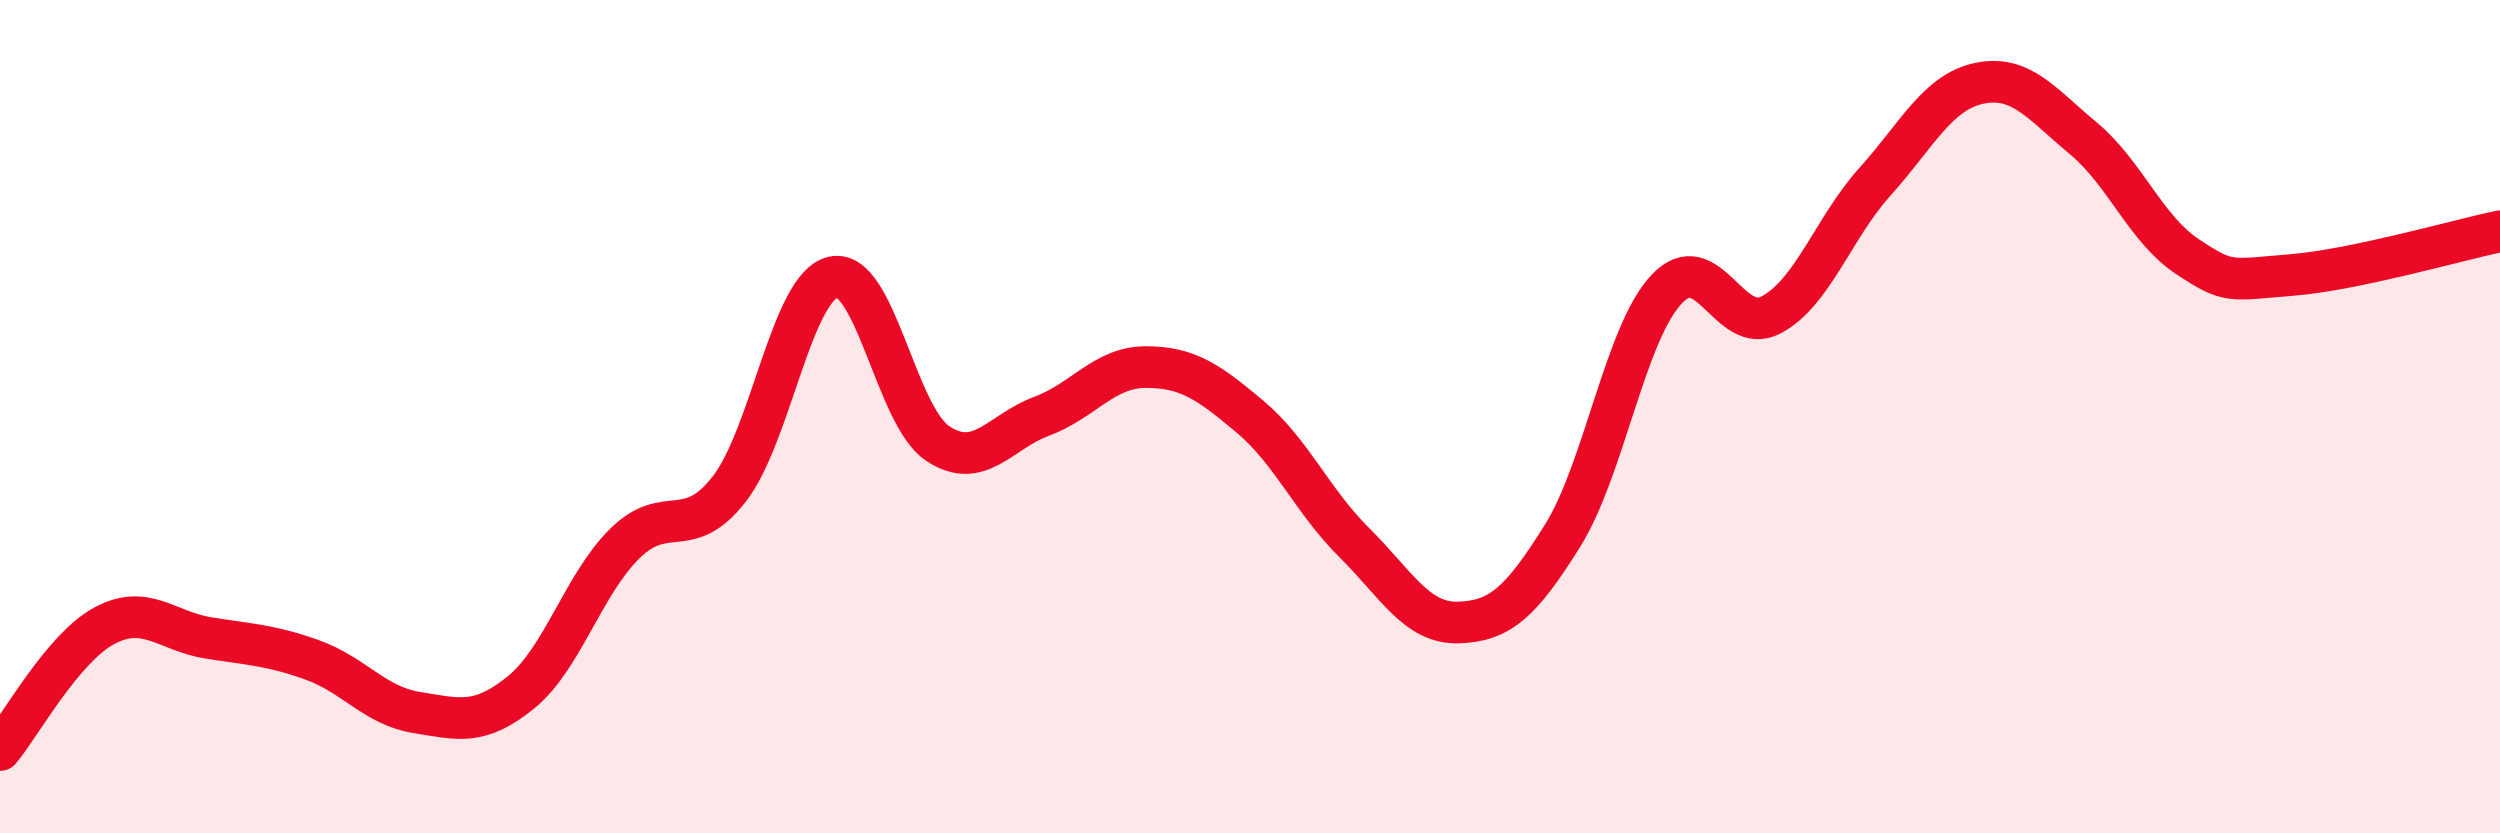
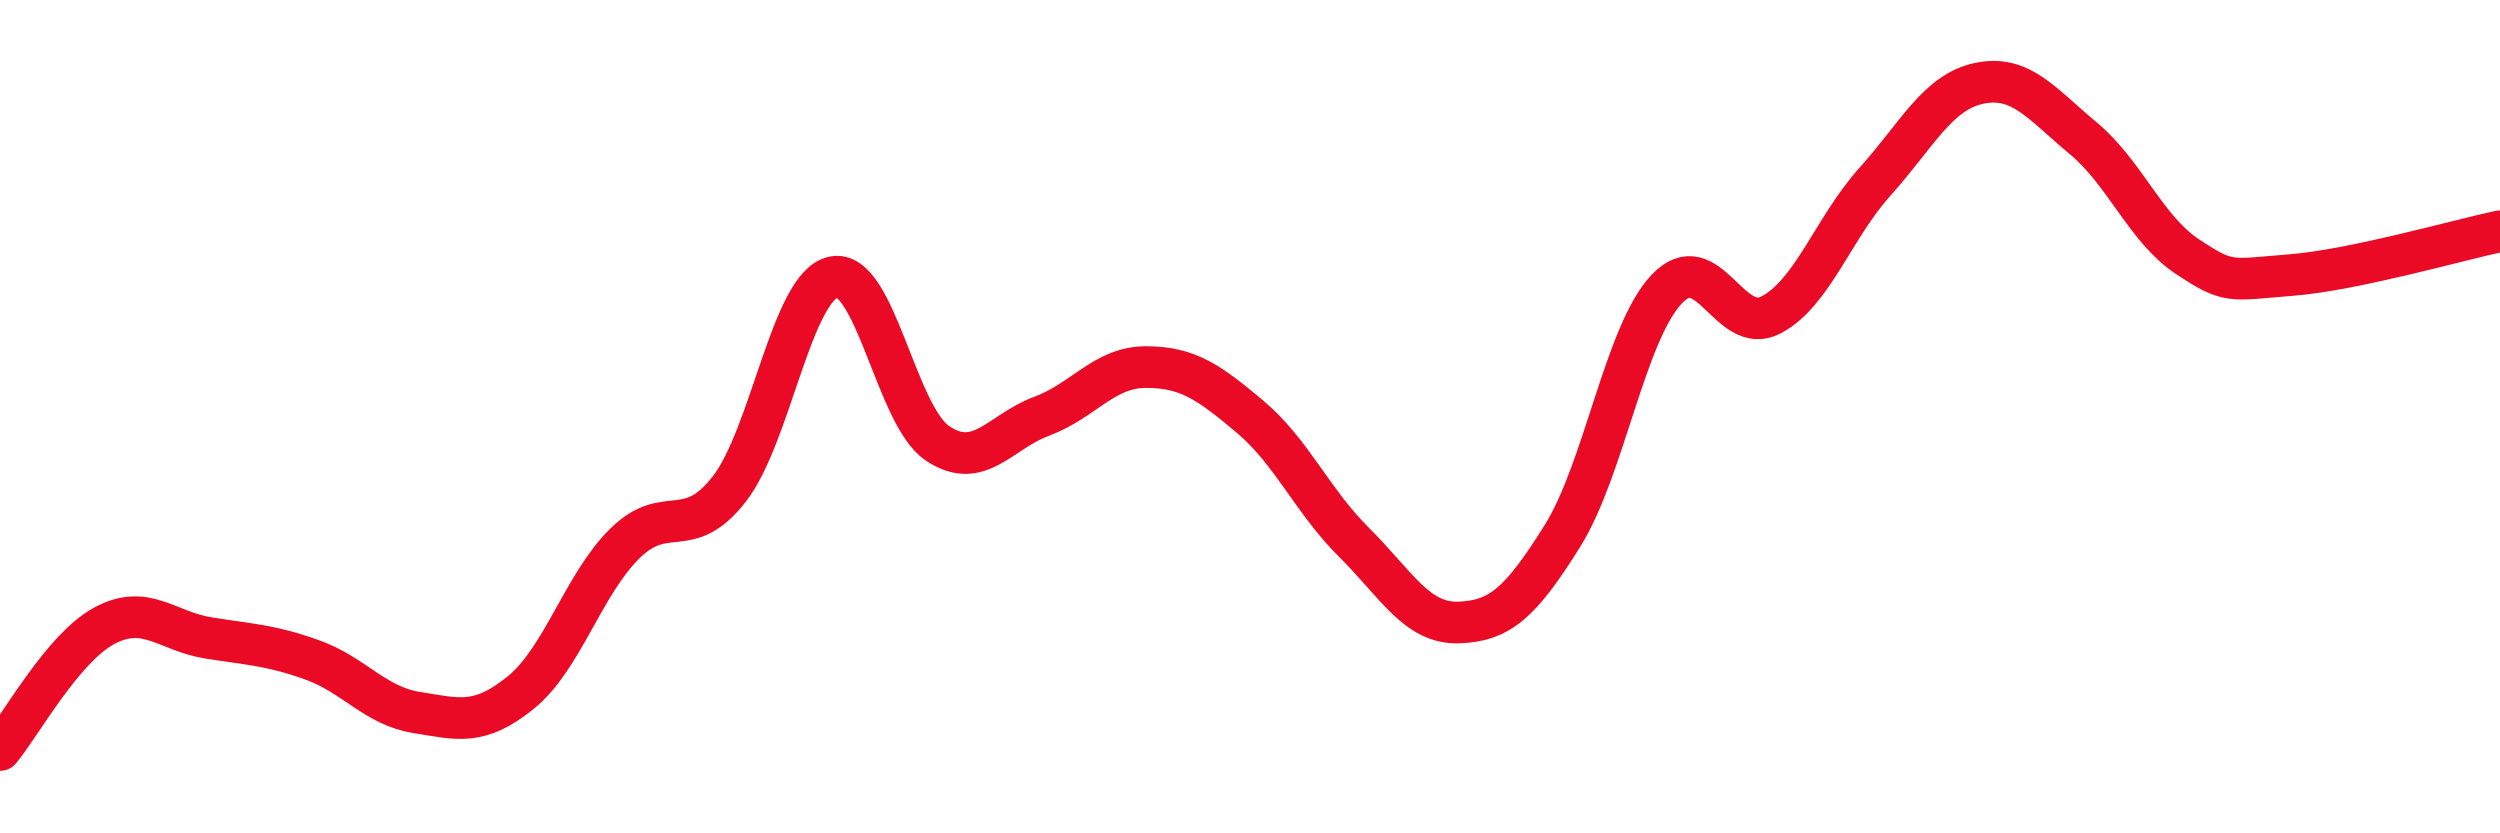
<svg xmlns="http://www.w3.org/2000/svg" width="60" height="20" viewBox="0 0 60 20">
-   <path d="M 0,18 C 0.5,17.4 1.5,15.56 2.5,15.02 C 3.5,14.48 4,15.15 5,15.31 C 6,15.47 6.5,15.48 7.5,15.84 C 8.5,16.2 9,16.94 10,17.1 C 11,17.26 11.5,17.43 12.5,16.62 C 13.5,15.81 14,14.02 15,13.04 C 16,12.06 16.5,13.02 17.5,11.74 C 18.5,10.46 19,6.87 20,6.65 C 21,6.43 21.5,9.97 22.5,10.64 C 23.5,11.31 24,10.36 25,9.99 C 26,9.62 26.5,8.81 27.5,8.81 C 28.5,8.81 29,9.16 30,10 C 31,10.84 31.5,12.03 32.5,13.02 C 33.5,14.01 34,14.97 35,14.94 C 36,14.91 36.5,14.46 37.5,12.86 C 38.5,11.26 39,8 40,6.94 C 41,5.88 41.5,8.08 42.5,7.56 C 43.5,7.04 44,5.47 45,4.36 C 46,3.25 46.5,2.21 47.5,2 C 48.5,1.79 49,2.49 50,3.32 C 51,4.15 51.5,5.5 52.5,6.16 C 53.5,6.82 53.5,6.72 55,6.6 C 56.5,6.48 59,5.76 60,5.55L60 20L0 20Z" fill="#EB0A25" opacity="0.1" stroke-linecap="round" stroke-linejoin="round" />
  <path d="M 0,18 C 0.5,17.4 1.5,15.56 2.5,15.02 C 3.5,14.48 4,15.15 5,15.31 C 6,15.47 6.5,15.48 7.5,15.84 C 8.5,16.2 9,16.94 10,17.1 C 11,17.26 11.5,17.43 12.5,16.62 C 13.5,15.81 14,14.02 15,13.04 C 16,12.06 16.5,13.02 17.5,11.74 C 18.5,10.46 19,6.87 20,6.65 C 21,6.43 21.5,9.97 22.5,10.64 C 23.5,11.31 24,10.36 25,9.99 C 26,9.62 26.5,8.81 27.5,8.81 C 28.5,8.81 29,9.16 30,10 C 31,10.84 31.5,12.03 32.5,13.02 C 33.5,14.01 34,14.97 35,14.94 C 36,14.91 36.5,14.46 37.5,12.86 C 38.5,11.26 39,8 40,6.94 C 41,5.88 41.5,8.08 42.5,7.56 C 43.5,7.04 44,5.47 45,4.36 C 46,3.25 46.5,2.21 47.5,2 C 48.5,1.79 49,2.49 50,3.32 C 51,4.15 51.5,5.5 52.5,6.16 C 53.5,6.82 53.5,6.72 55,6.6 C 56.5,6.48 59,5.76 60,5.55" stroke="#EB0A25" stroke-width="1" fill="none" stroke-linecap="round" stroke-linejoin="round" />
</svg>